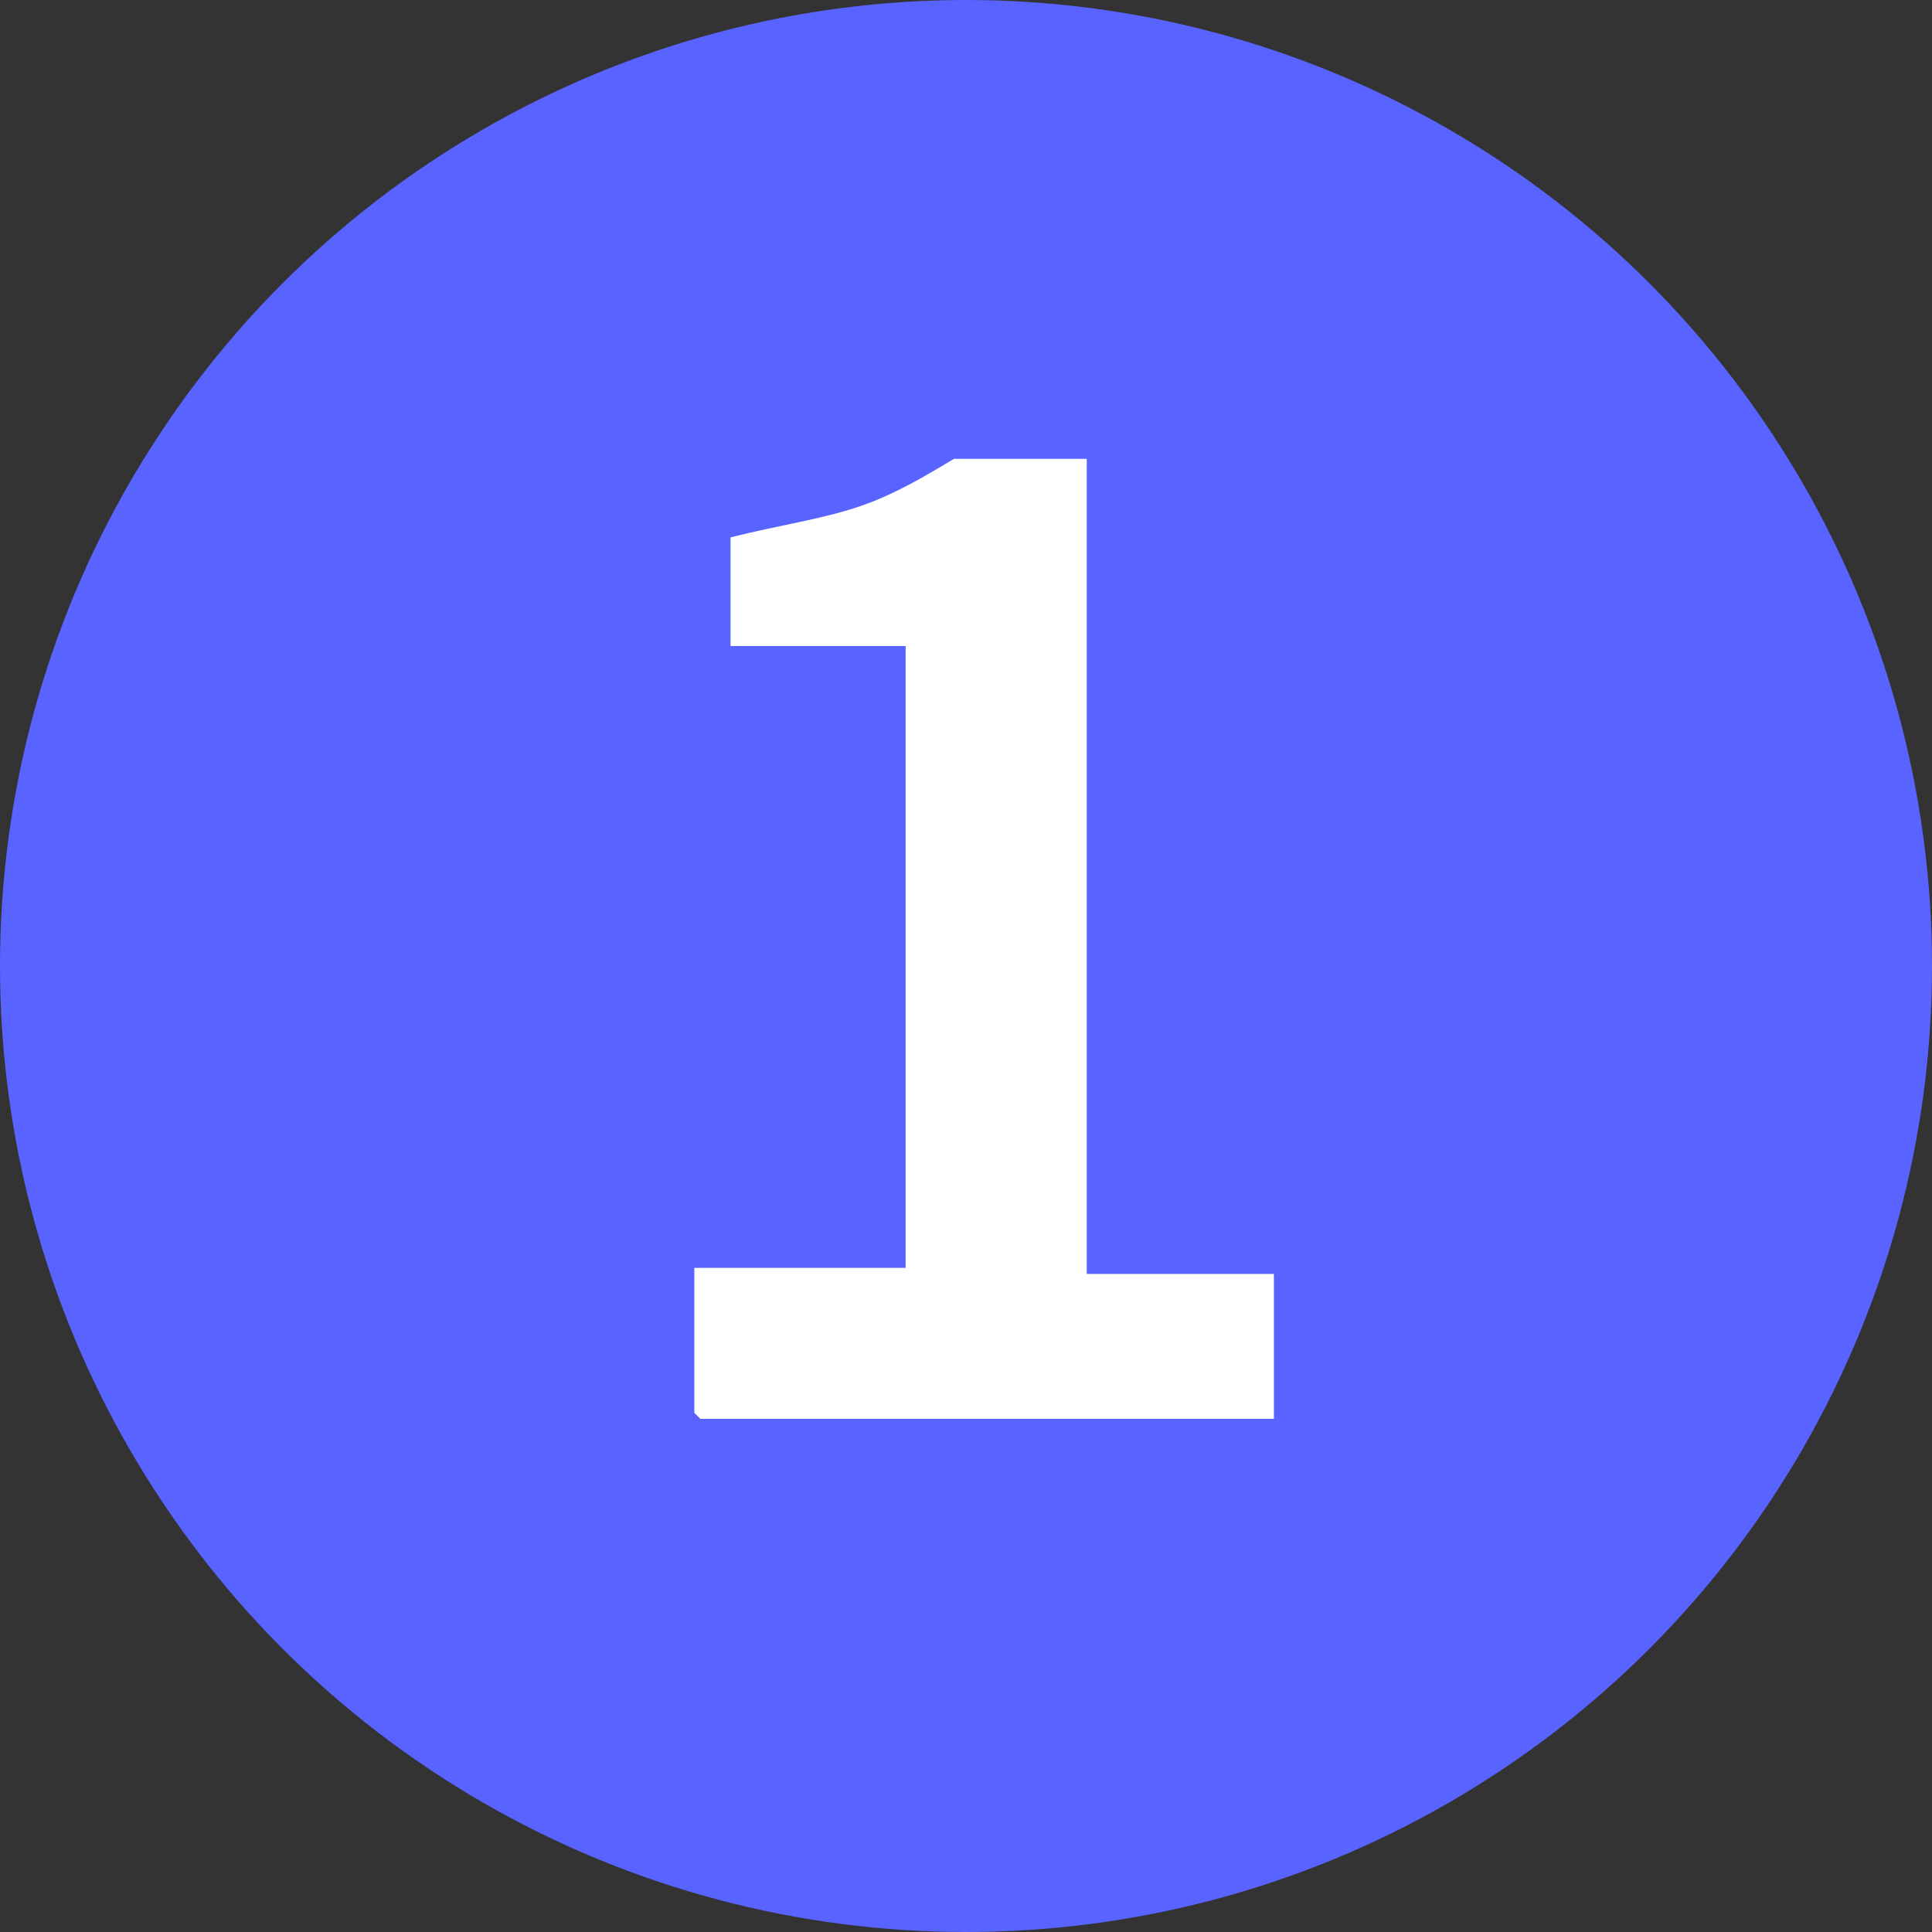
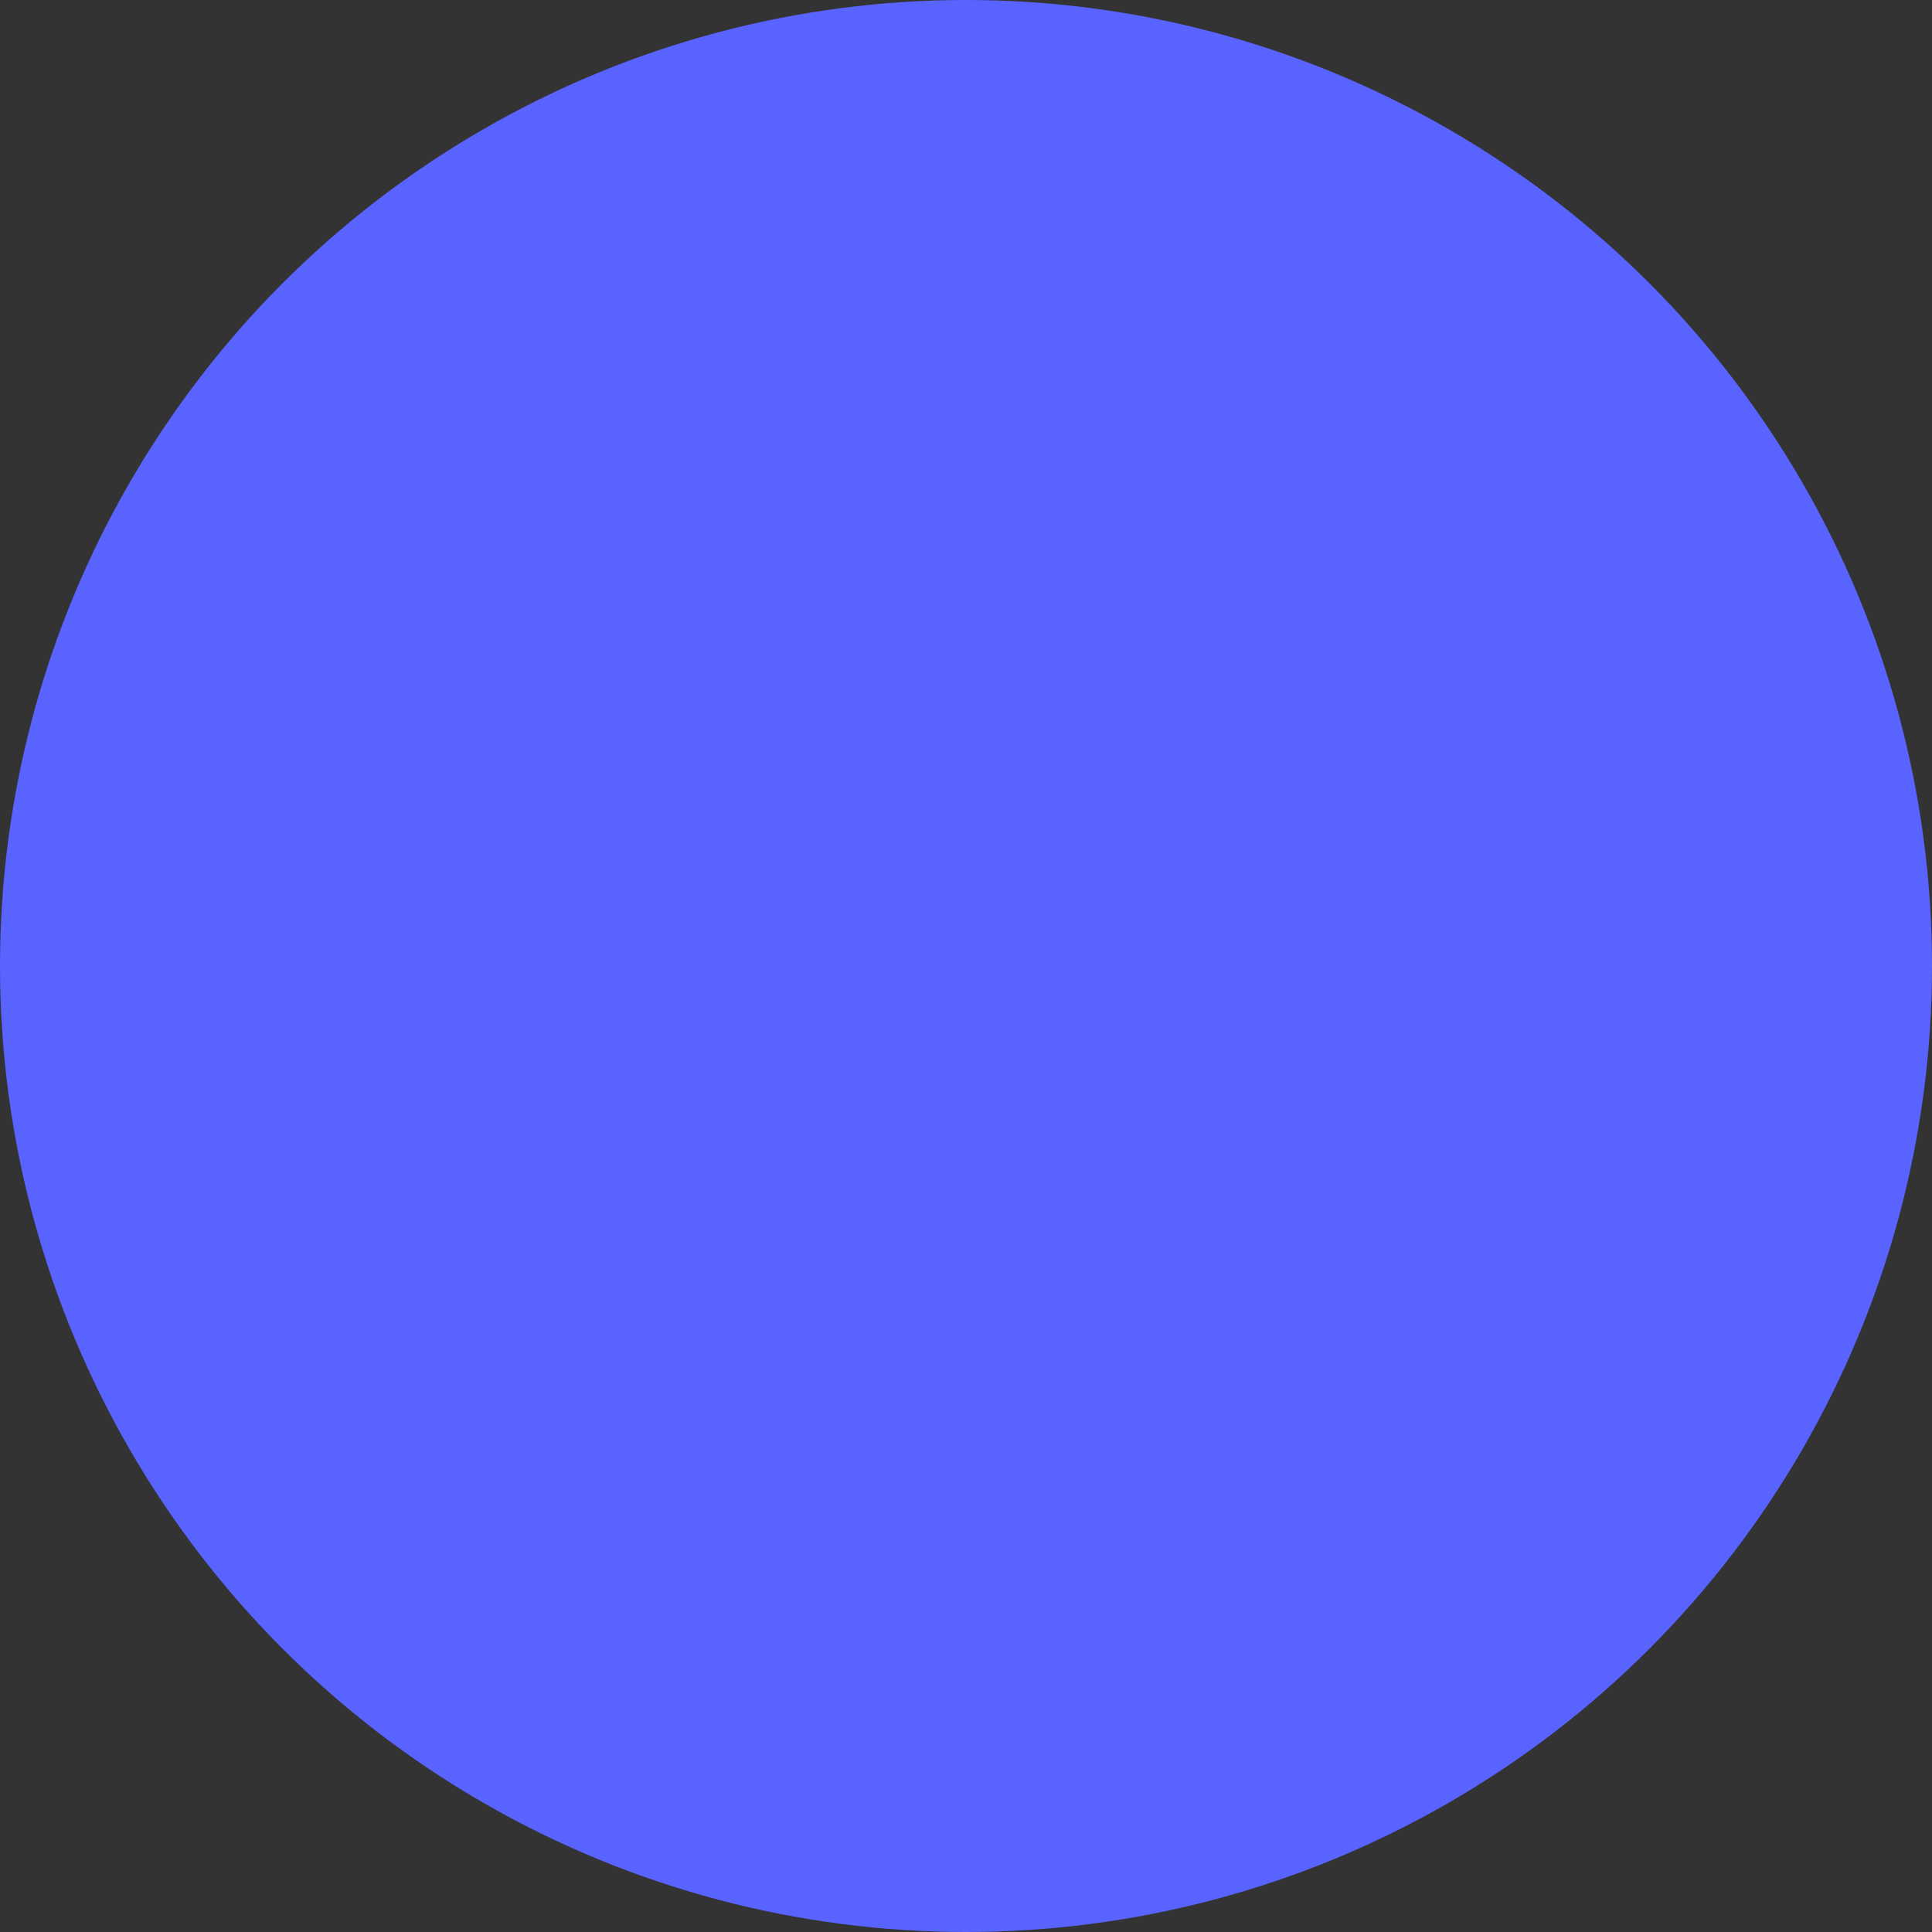
<svg xmlns="http://www.w3.org/2000/svg" id="_レイヤー_1" data-name="レイヤー_1" version="1.1" viewBox="0 0 32 32">
  <rect x="0" y="0" width="32" height="32" fill="#333333" stroke="none" />
  <defs>
    <style>
      .st0 {
        fill: #5963ff;
      }

      .st1 {
        fill: #fff;
      }
    </style>
  </defs>
  <circle class="st0" cx="16" cy="16" r="16" />
-   <path class="st1" d="M11.5,23.4v-2.4h3.5v-10.3h-2.9v-1.8c.8-.2,1.5-.3,2.1-.5.6-.2,1.1-.5,1.6-.8h2.2v13.5h3.1v2.4h-9.5Z" />
</svg>